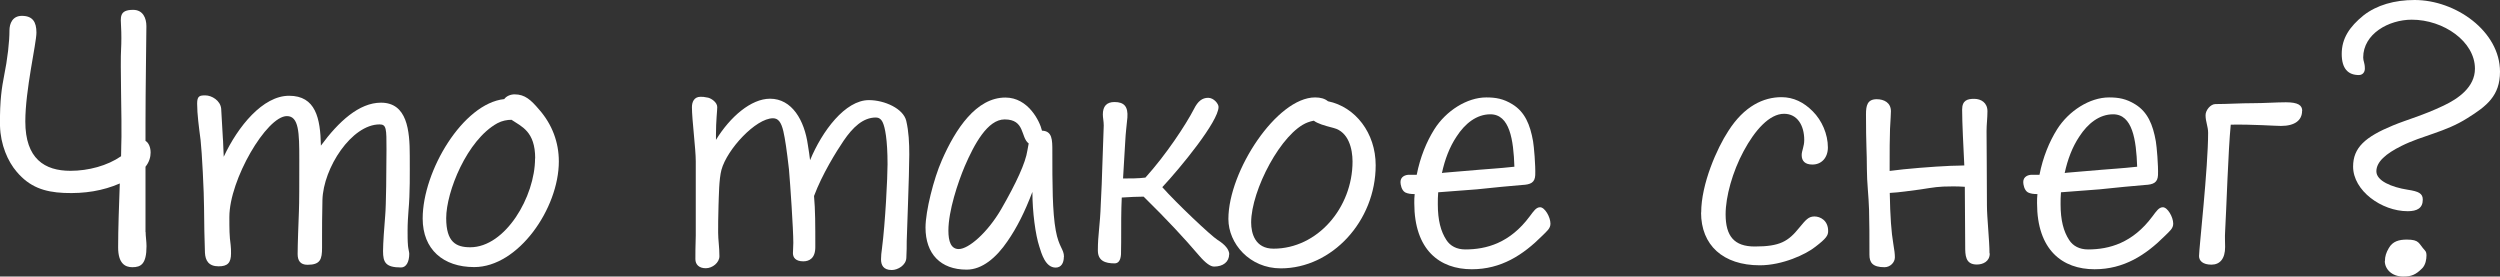
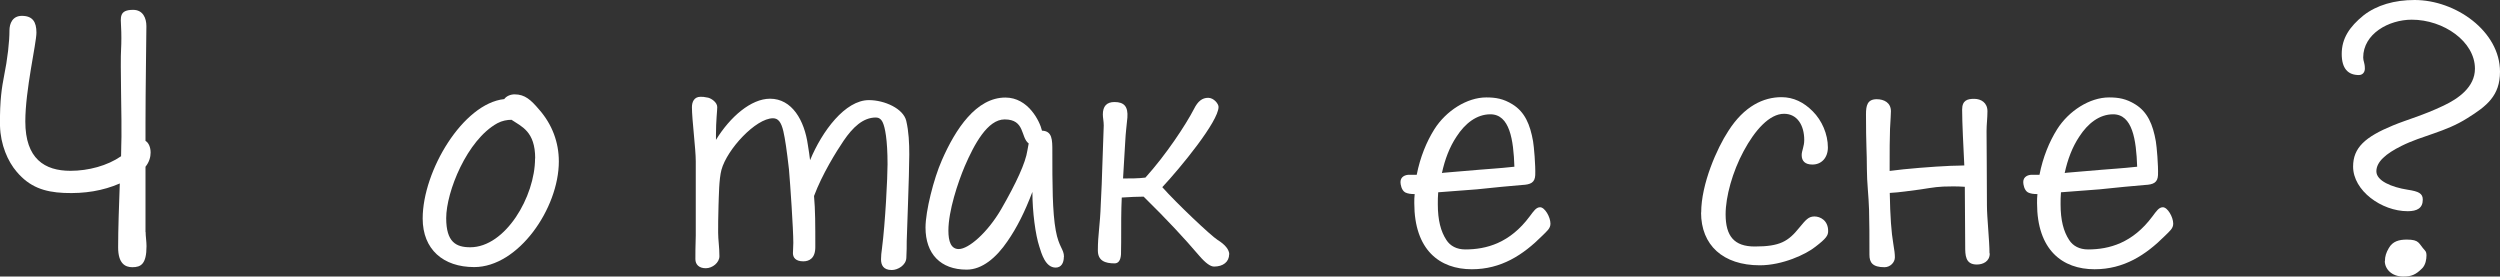
<svg xmlns="http://www.w3.org/2000/svg" id="_Слой_1" data-name="Слой_1" viewBox="0 0 195.54 21.63">
  <rect x="0" y="0" width="195.54" height="21.63" fill="#333333" stroke="none" />
  <defs>
    <style> .cls-1 { fill: #fff; } </style>
  </defs>
  <path class="cls-1" d="M11.39,18.14c0,.34.07.74.07,1.11,0,1.41-.44,1.65-1.11,1.65-.57,0-1.11-.3-1.11-1.55,0-1.44.07-3.33.13-5-1.31.57-2.75.81-4.37.74-1.55-.07-2.69-.47-3.69-1.65C.61,12.63.04,11.32,0,9.84c-.03-2.05.17-3.12.3-3.8.3-1.48.44-2.79.44-3.66,0-.54.24-1.14.97-1.14.84,0,1.14.47,1.14,1.31s-.87,4.47-.87,6.95c0,2.92,1.51,3.86,3.53,3.86,1.41,0,2.89-.4,3.96-1.14,0-.6.03-1.11.03-1.51.03-.97-.1-5.88-.03-6.85.03-.5.03-1.28,0-1.75-.03-.74-.17-1.34.94-1.34.77,0,1.04.64,1.04,1.28,0,.77-.07,4.97-.07,7.56v1.41c.24.13.4.5.4.91,0,.34-.1.74-.4,1.11v5.11Z" />
-   <path class="cls-1" d="M31.91,19.21c.03.3.1.5.1.64,0,.64-.24,1.07-.64,1.07-1.21,0-1.41-.4-1.41-1.28,0-.6.1-1.95.17-2.79.07-.71.1-3.66.1-5.17,0-1.61,0-1.95-.54-1.95-2.18,0-4.4,3.39-4.47,5.91-.03,1.07-.03,2.42-.03,2.79v.94c0,.91-.13,1.34-1.14,1.34-.57,0-.77-.34-.77-.84,0-.74.07-2.55.1-3.33.03-.67.03-2.22.03-4.1,0-2.05-.03-3.36-.97-3.36-1.58,0-4.5,4.97-4.5,7.89,0,.91,0,1.48.1,2.18.03.24.03.44.03.67,0,.74-.27,1.01-.97,1.01-.77,0-1.04-.44-1.07-1.07-.03-.94-.07-2.38-.07-3.53s-.17-4.43-.27-5.27c-.13-1.01-.27-2.02-.27-2.86,0-.6.2-.64.64-.64.5,0,1.18.4,1.24,1.04l.13,2.28c.03.27.03.81.07,1.48,1.11-2.38,3.06-4.77,5.11-4.77,2.08,0,2.45,1.75,2.49,3.9,1.38-1.88,2.99-3.36,4.7-3.36,2.05,0,2.25,2.18,2.25,4.13,0,1.44.03,2.89-.1,4.33-.03.4-.07.97-.07,1.55,0,.34,0,.84.03,1.14Z" />
  <path class="cls-1" d="M43.71,12.63c0,3.66-3.16,8.26-6.62,8.26-2.42,0-4.03-1.38-4.03-3.8,0-3.73,3.16-9,6.38-9.34.17-.24.5-.37.81-.37.81,0,1.28.44,1.91,1.18,1.04,1.18,1.55,2.59,1.55,4.06ZM41.86,12.39c0-2.12-1.07-2.49-1.85-3.02-.34,0-.74.07-1.11.27-2.38,1.31-4,5.37-4,7.42,0,1.88.77,2.28,1.88,2.28,2.75,0,5.07-3.96,5.07-6.95Z" />
  <path class="cls-1" d="M71.12,12.09c0,1.58-.2,6.45-.2,6.78s0,.81-.03,1.31c-.03.57-.67.94-1.14.94-.67,0-.84-.4-.84-.84,0-.27.03-.54.07-.81.27-2.08.44-5.64.44-6.62,0-1.95-.2-2.89-.37-3.26-.13-.3-.34-.4-.54-.4-1.01,0-1.81.77-2.52,1.81-.57.84-1.68,2.62-2.32,4.33.1,1.11.1,2.22.1,4,0,.87-.47,1.11-.94,1.11-.6,0-.81-.3-.81-.64,0-.27.03-.44.03-.81,0-1.07-.24-4.6-.34-5.74-.17-1.48-.3-2.38-.44-2.99-.17-.71-.4-1.01-.81-1.01-1.34,0-3.59,2.42-4.03,4.03-.2.74-.2,2.08-.23,2.79-.03,1.04-.03,1.48-.03,2.12,0,.57.1,1.14.1,1.85,0,.5-.54.94-1.07.94s-.81-.3-.81-.71c0-.5,0-.87.03-1.85v-5.81c0-.97-.3-3.26-.3-4.23,0-.4.17-.81.67-.81.17,0,.27,0,.6.07.27.07.71.37.71.74,0,.27-.1,1.07-.1,2.12v.44c1.11-1.81,2.75-3.22,4.23-3.22,1.71,0,2.69,1.68,2.96,3.63.07.44.13.81.17,1.18.94-2.28,2.75-4.7,4.6-4.7,1.24,0,2.69.67,2.92,1.61.2.84.24,1.75.24,2.65Z" />
  <path class="cls-1" d="M83.21,20.09c0,.47-.2.84-.64.84-.81,0-1.11-1.11-1.28-1.65-.3-.91-.54-2.69-.54-4.27-.6,1.58-1.21,2.79-1.95,3.86-.87,1.28-1.98,2.22-3.19,2.22-2.05,0-3.22-1.24-3.22-3.29,0-1.28.64-3.83,1.28-5.27,1.07-2.45,2.69-4.9,4.97-4.9,1.78,0,2.69,1.85,2.86,2.59.81.03.81.71.81,1.61,0,2.49,0,4.77.27,6.21.24,1.31.64,1.44.64,2.05ZM80.36,11.76l.1-.54c-.64-.47-.27-1.88-1.88-1.88-1.34,0-2.38,1.95-3.12,3.66-.54,1.28-1.28,3.49-1.28,5.04,0,.84.2,1.44.81,1.44.77,0,2.25-1.28,3.32-3.12,1.18-2.05,1.91-3.63,2.05-4.6Z" />
  <path class="cls-1" d="M96.14,19.88c0,.6-.47.97-1.18.97-.27,0-.64-.24-1.18-.87-1.18-1.38-2.45-2.75-4.33-4.6-.47,0-1.07.03-1.71.07,0,.27-.03.54-.03.81-.03,1.01,0,2.38-.03,3.63-.03.47-.2.71-.5.71-.74,0-1.31-.2-1.31-1.01,0-1.28.17-1.85.23-3.66,0-.24.07-1.14.1-2.38l.13-3.73c0-.34-.07-.6-.07-.87,0-.64.3-.97.91-.97.77,0,1.07.37,1.01,1.21-.07.77-.13,1.11-.17,1.91l-.17,2.86c.57,0,1.21,0,1.75-.07,1.61-1.78,3.16-4.13,3.8-5.37.3-.6.64-.87,1.11-.87.44,0,.81.47.81.71,0,1.14-2.99,4.77-4.4,6.28,1.07,1.21,3.8,3.8,4.33,4.13.6.37.91.77.91,1.14Z" />
-   <path class="cls-1" d="M107.6,12.93c0,4.37-3.43,8.06-7.42,8.06-2.45,0-4.1-1.95-4.1-3.86,0-3.76,3.8-9.51,6.78-9.51.44,0,.77.1,1.01.3,2.15.44,3.73,2.49,3.73,5ZM105.79,12.63c0-.97-.3-2.32-1.48-2.62-.77-.2-1.24-.34-1.55-.57-.17.03-.3.07-.47.13-2.05.77-4.43,5.31-4.43,7.83,0,.84.3,2.05,1.75,2.05,3.43,0,6.18-3.19,6.18-6.82Z" />
  <path class="cls-1" d="M121.27,17.5c0,.37-.27.57-.64.94-1.51,1.51-3.22,2.62-5.51,2.62-2.52,0-4.5-1.51-4.5-5.17,0-.24,0-.47.03-.71-.3,0-.54-.03-.74-.13-.3-.17-.37-.64-.37-.81,0-.44.4-.57.67-.57h.6c.27-1.38.77-2.59,1.38-3.56.91-1.44,2.55-2.49,4.06-2.49.74,0,1.34.1,2.05.54.97.6,1.38,1.58,1.61,2.89.07.4.2,1.88.17,2.65-.03.57-.34.74-1.04.77-.5.03-2.59.24-3.53.34l-3.02.23c-.03.34-.03.64-.03.94,0,1.24.23,2.12.67,2.79.3.47.81.74,1.48.74,1.65,0,3.49-.5,5.04-2.59.3-.4.5-.71.81-.71.37,0,.81.77.81,1.28ZM112.77,13.54s.1-.03.17-.03l2.72-.23c.77-.07,1.51-.1,2.79-.24-.07-2.12-.37-4.1-1.88-4.1-1.07,0-1.98.71-2.65,1.75-.54.81-.91,1.78-1.14,2.85Z" />
  <path class="cls-1" d="M133.06,16.63c0-2.25,1.24-5.04,2.12-6.38,1.24-1.95,2.75-2.65,4.16-2.65.94,0,1.75.4,2.45,1.11.71.71,1.18,1.78,1.18,2.82,0,.81-.5,1.34-1.21,1.34-.57,0-.84-.27-.84-.74,0-.34.2-.67.2-1.18,0-1.14-.54-2.05-1.58-2.05-1.14,0-2.28,1.28-3.16,2.92-.87,1.61-1.41,3.56-1.41,4.94,0,1.71.67,2.52,2.28,2.52,1.98,0,2.62-.4,3.49-1.48.5-.6.71-.87,1.18-.87.44,0,1.07.3,1.07,1.14,0,.34-.13.57-1.01,1.24-.71.57-2.55,1.44-4.33,1.44-2.89,0-4.6-1.58-4.6-4.13Z" />
  <path class="cls-1" d="M155.63,19.82c0,.64-.54.87-1.01.87-.91,0-.91-.74-.91-1.44l-.03-4.64c-.37-.03-.67-.03-.97-.03-1.11,0-1.41.07-2.52.24-.81.1-1.58.23-2.38.27.03,1.85.13,3.12.27,3.93.1.57.13.87.13,1.11,0,.4-.37.77-.81.77-.94,0-1.18-.37-1.18-.97,0-1.55,0-2.35-.03-3.53-.03-1.07-.17-2.12-.17-3.19,0-1.38-.07-1.81-.07-4.27,0-.67.1-1.18.84-1.18.57,0,1.11.27,1.11.94,0,.3-.03.54-.07,1.38-.03.77-.03,1.71-.03,2.92v.37c1.24-.17,3.39-.34,4.77-.4.5,0,.81-.03,1.07-.03-.07-1.44-.17-3.36-.17-4.37,0-.74.44-.84.94-.84.54,0,1.04.3,1.04.97,0,.54-.07,1.04-.07,1.55,0,1.07.03,3.36.03,5.81,0,.97.2,2.75.2,3.76Z" />
  <path class="cls-1" d="M169.98,17.5c0,.37-.27.57-.64.94-1.51,1.51-3.22,2.62-5.51,2.62-2.52,0-4.5-1.51-4.5-5.17,0-.24,0-.47.03-.71-.3,0-.54-.03-.74-.13-.3-.17-.37-.64-.37-.81,0-.44.4-.57.67-.57h.6c.27-1.38.77-2.59,1.38-3.56.91-1.44,2.55-2.49,4.06-2.49.74,0,1.34.1,2.05.54.97.6,1.38,1.58,1.61,2.89.07.4.2,1.88.17,2.65-.03.57-.34.74-1.04.77-.5.03-2.59.24-3.53.34l-3.02.23c-.03.34-.03.64-.03.94,0,1.24.23,2.12.67,2.79.3.47.81.74,1.48.74,1.65,0,3.49-.5,5.04-2.59.3-.4.5-.71.81-.71.37,0,.81.77.81,1.28ZM161.48,13.54s.1-.03.17-.03l2.72-.23c.77-.07,1.51-.1,2.79-.24-.07-2.12-.37-4.1-1.88-4.1-1.07,0-1.98.71-2.65,1.75-.54.81-.91,1.78-1.14,2.85Z" />
-   <path class="cls-1" d="M180.06,8.67c0,.74-.57,1.18-1.65,1.18-.47,0-2.18-.13-3.93-.1-.2,2.02-.34,6.65-.44,8.36-.03.44,0,.81,0,1.21,0,.91-.4,1.38-1.07,1.38s-.97-.3-.97-.67c0-.6.71-6.89.71-9.64,0-.5-.2-.87-.2-1.38,0-.4.4-.87.77-.87.97,0,1.91-.07,2.99-.07.81,0,1.81-.07,2.52-.07.97,0,1.28.24,1.28.67Z" />
  <path class="cls-1" d="M184.05,13.03c0-1.48.94-2.32,3.12-3.22,1.14-.47,2.32-.77,3.96-1.55,1.14-.54,2.45-1.44,2.45-2.89,0-2.12-2.45-3.83-4.94-3.83-1.81,0-3.8,1.11-3.8,2.96,0,.3.13.4.13.87,0,.27-.17.5-.47.5-.84,0-1.34-.5-1.34-1.65,0-1.21.6-2.12,1.71-3.02C185.9.4,187.28,0,188.86,0c3.22,0,6.68,2.45,6.68,5.61,0,1.88-1.04,2.69-2.55,3.63-1.75,1.11-3.49,1.34-5.17,2.18-1.21.6-1.95,1.24-1.95,1.98s1.18,1.24,2.45,1.44c.87.13,1.18.3,1.18.77,0,.67-.44.91-1.18.91-2.05,0-4.27-1.61-4.27-3.49ZM186.54,20.42c0-.37.1-.67.3-1.01.3-.54.81-.67,1.41-.67,1.01,0,.91.3,1.41.84.1.1.13.23.13.4,0,.3-.07.74-.34,1.01-.5.5-.84.64-1.48.64-.91,0-1.44-.6-1.44-1.21Z" />
</svg>